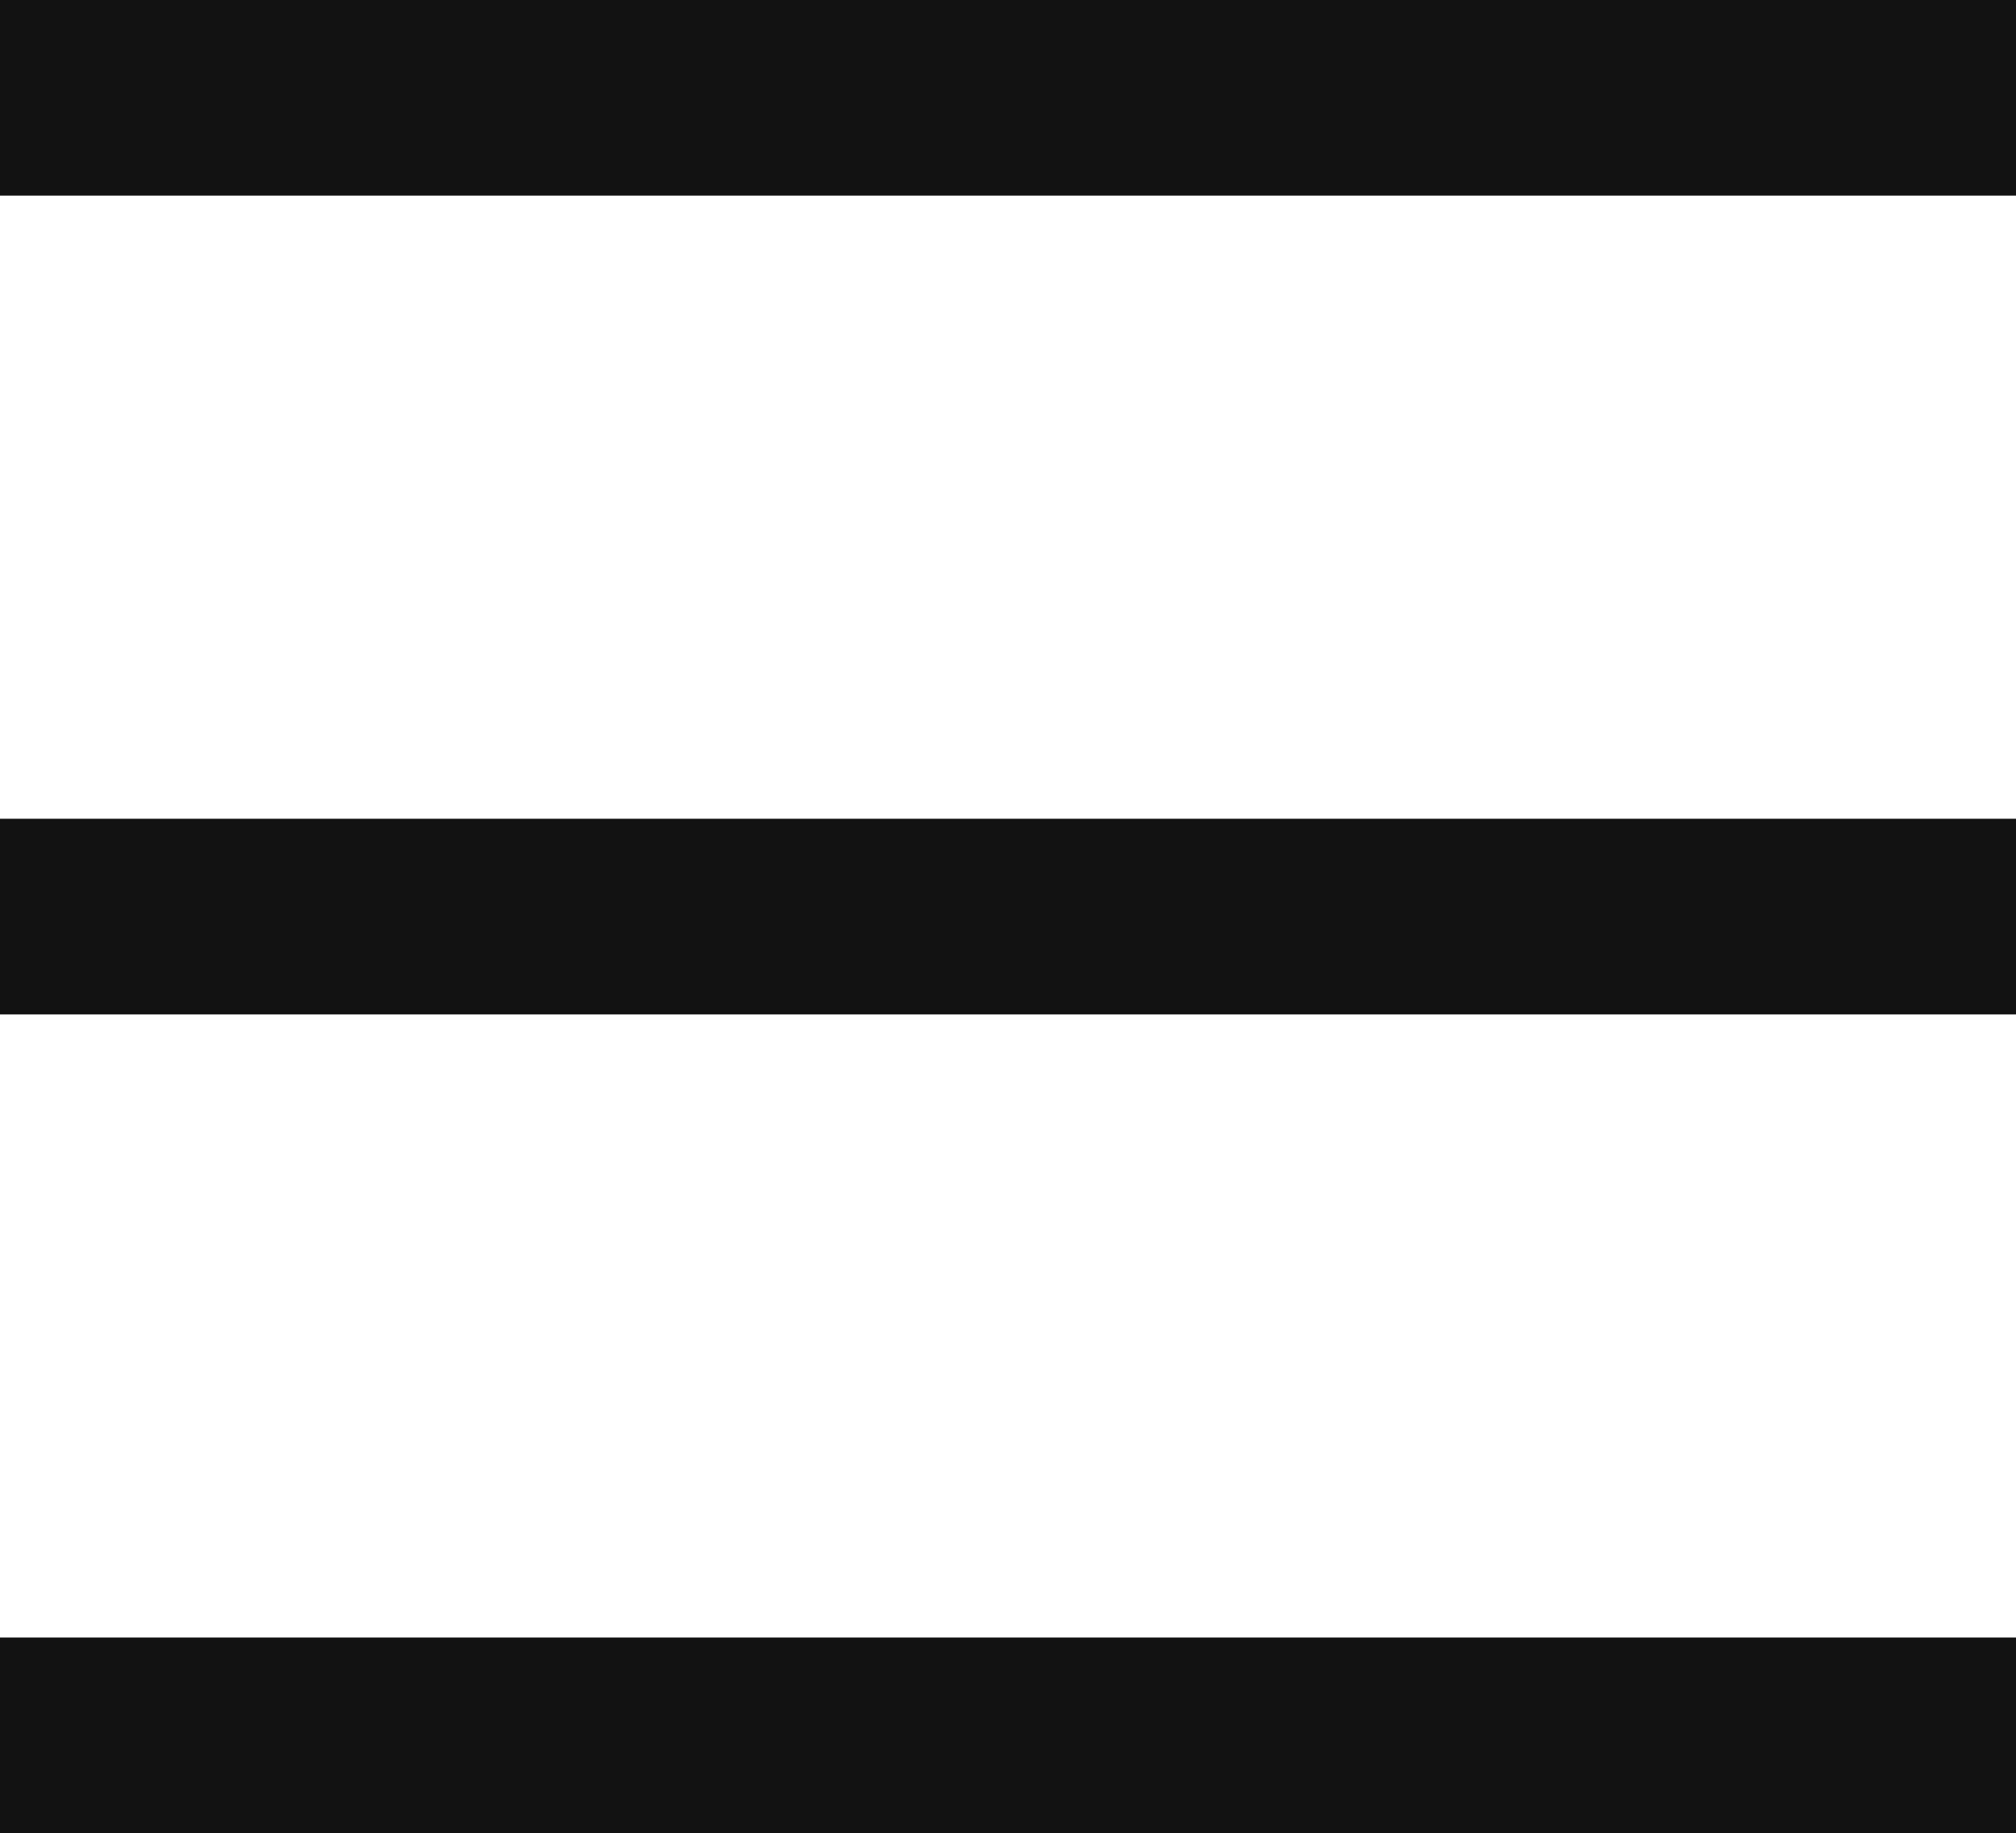
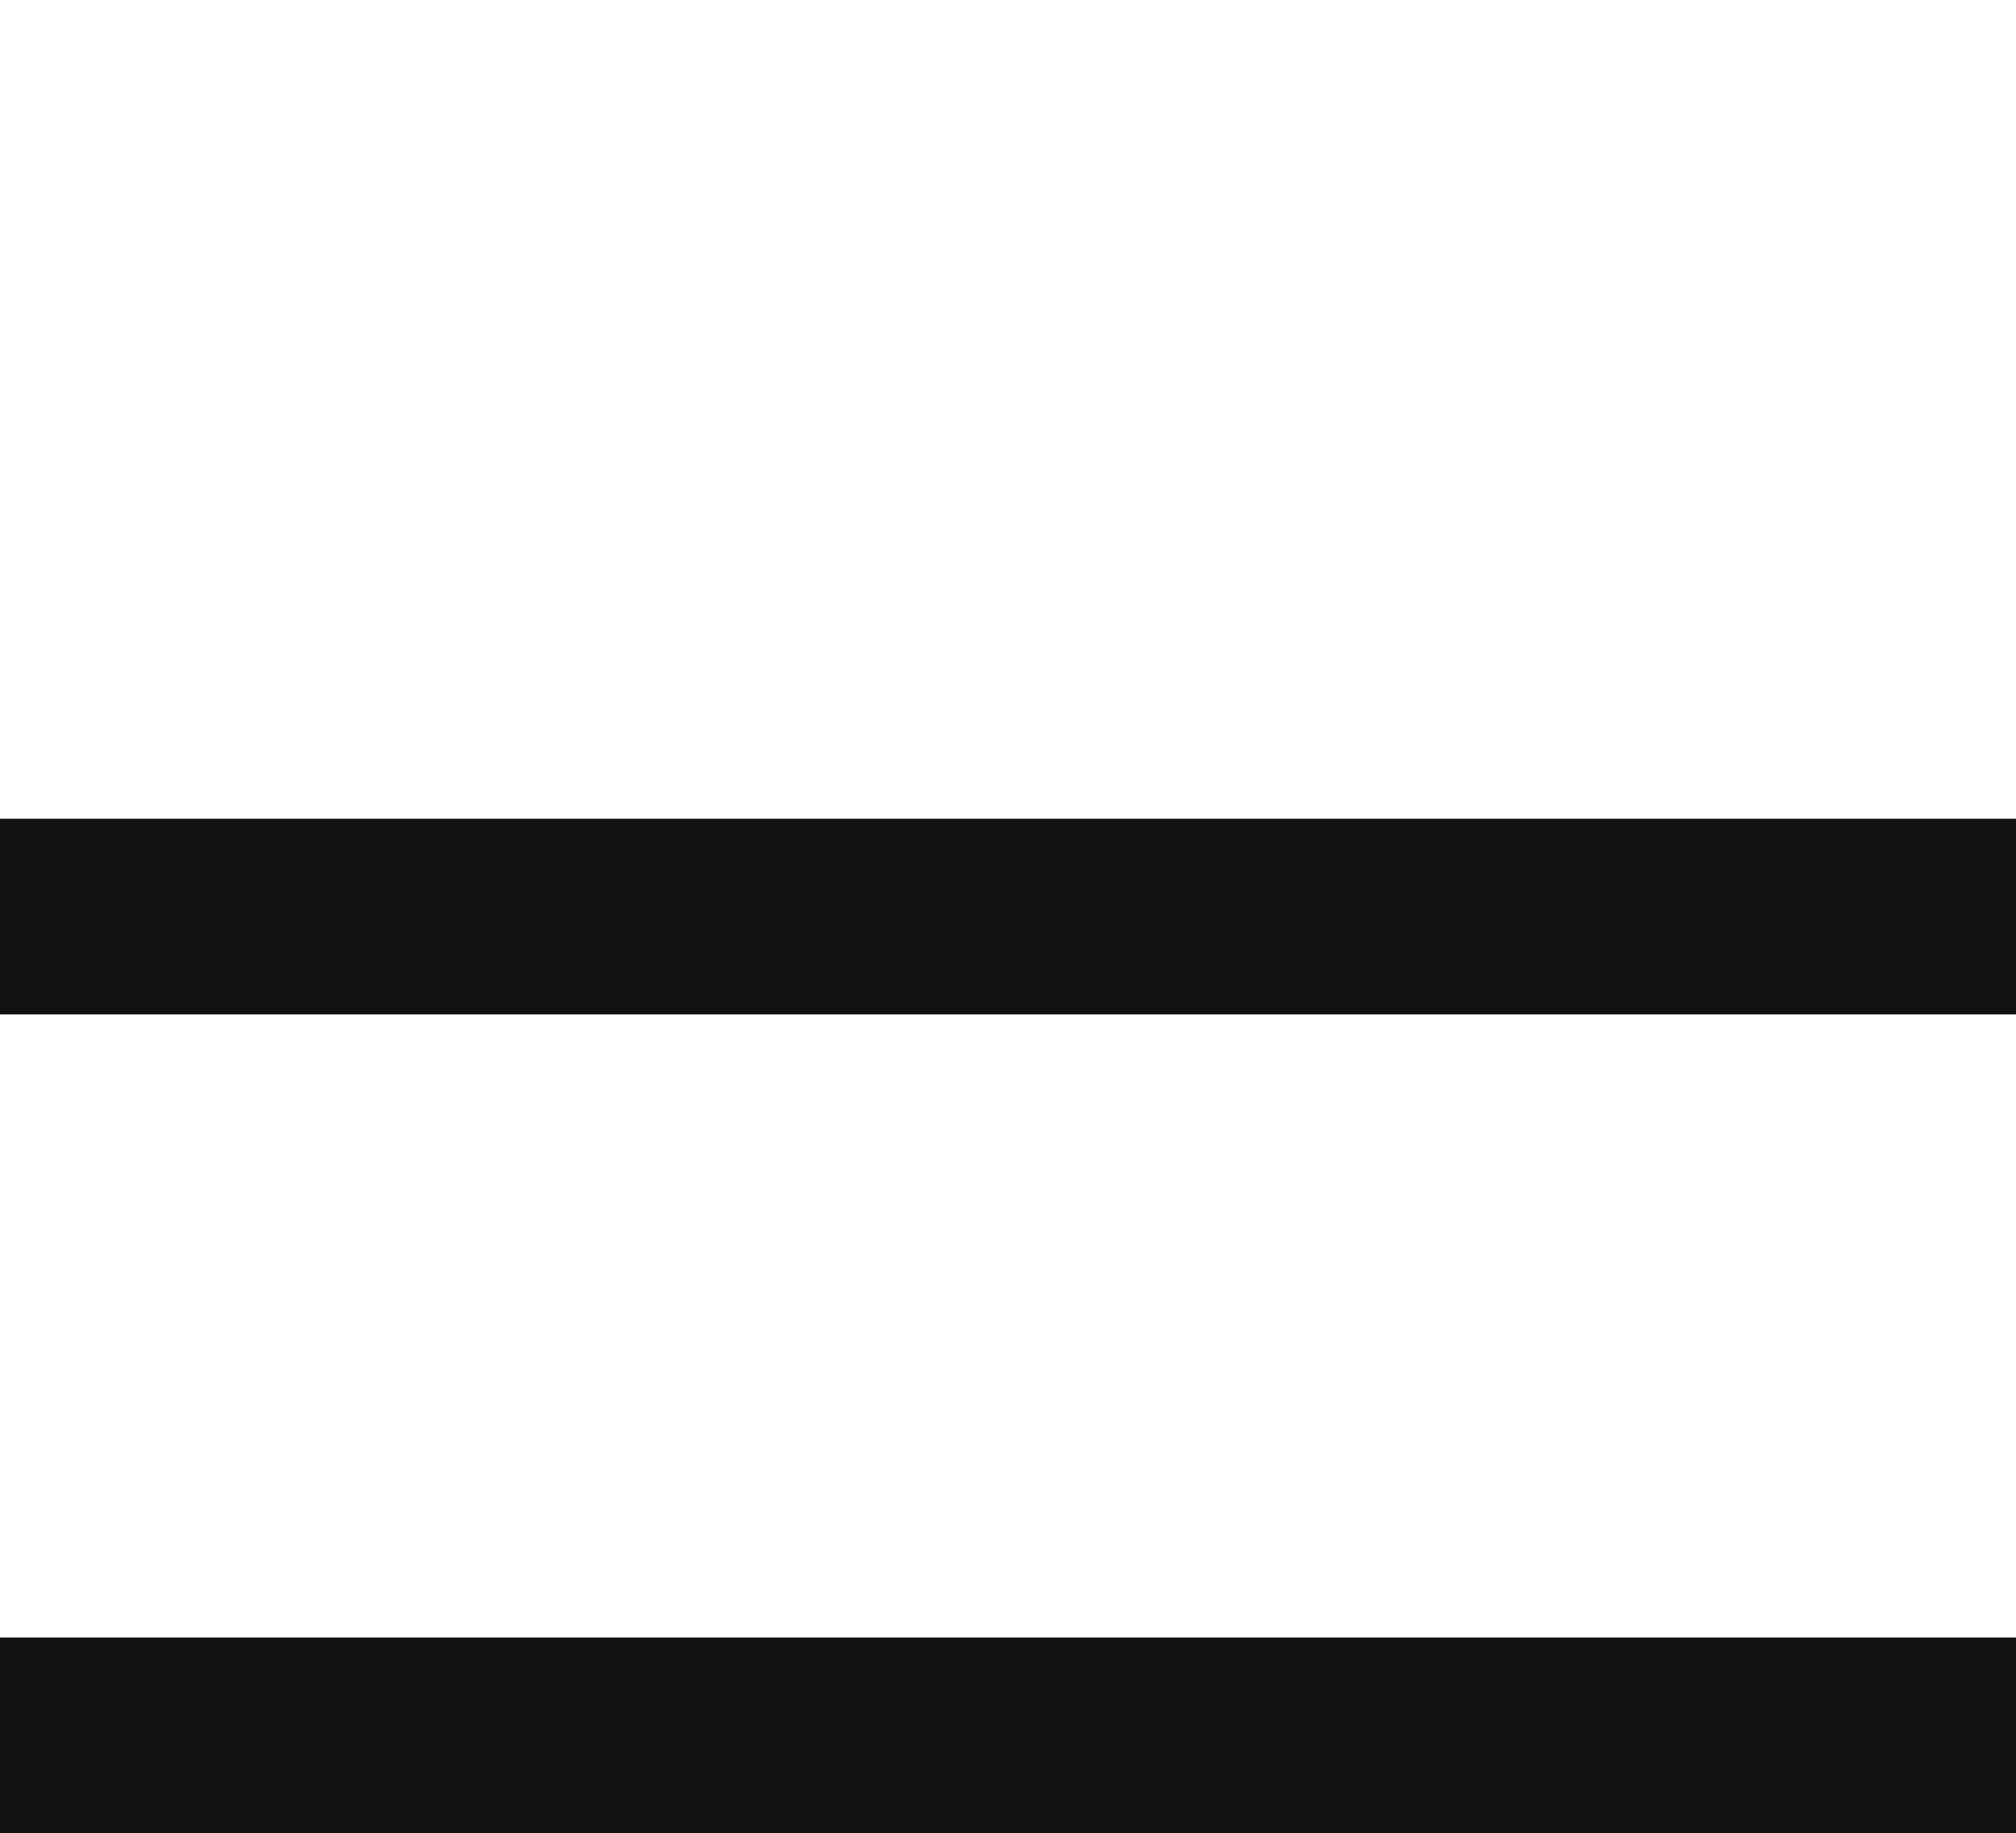
<svg xmlns="http://www.w3.org/2000/svg" id="Layer_2" viewBox="0 0 20.61 18.74">
  <defs>
    <style>.cls-1{fill:#121212;}</style>
  </defs>
  <g id="Layer_1-2">
-     <rect class="cls-1" width="20.61" height="2" />
    <rect class="cls-1" y="8.37" width="20.61" height="2" />
    <rect class="cls-1" y="16.74" width="20.61" height="2" />
  </g>
</svg>